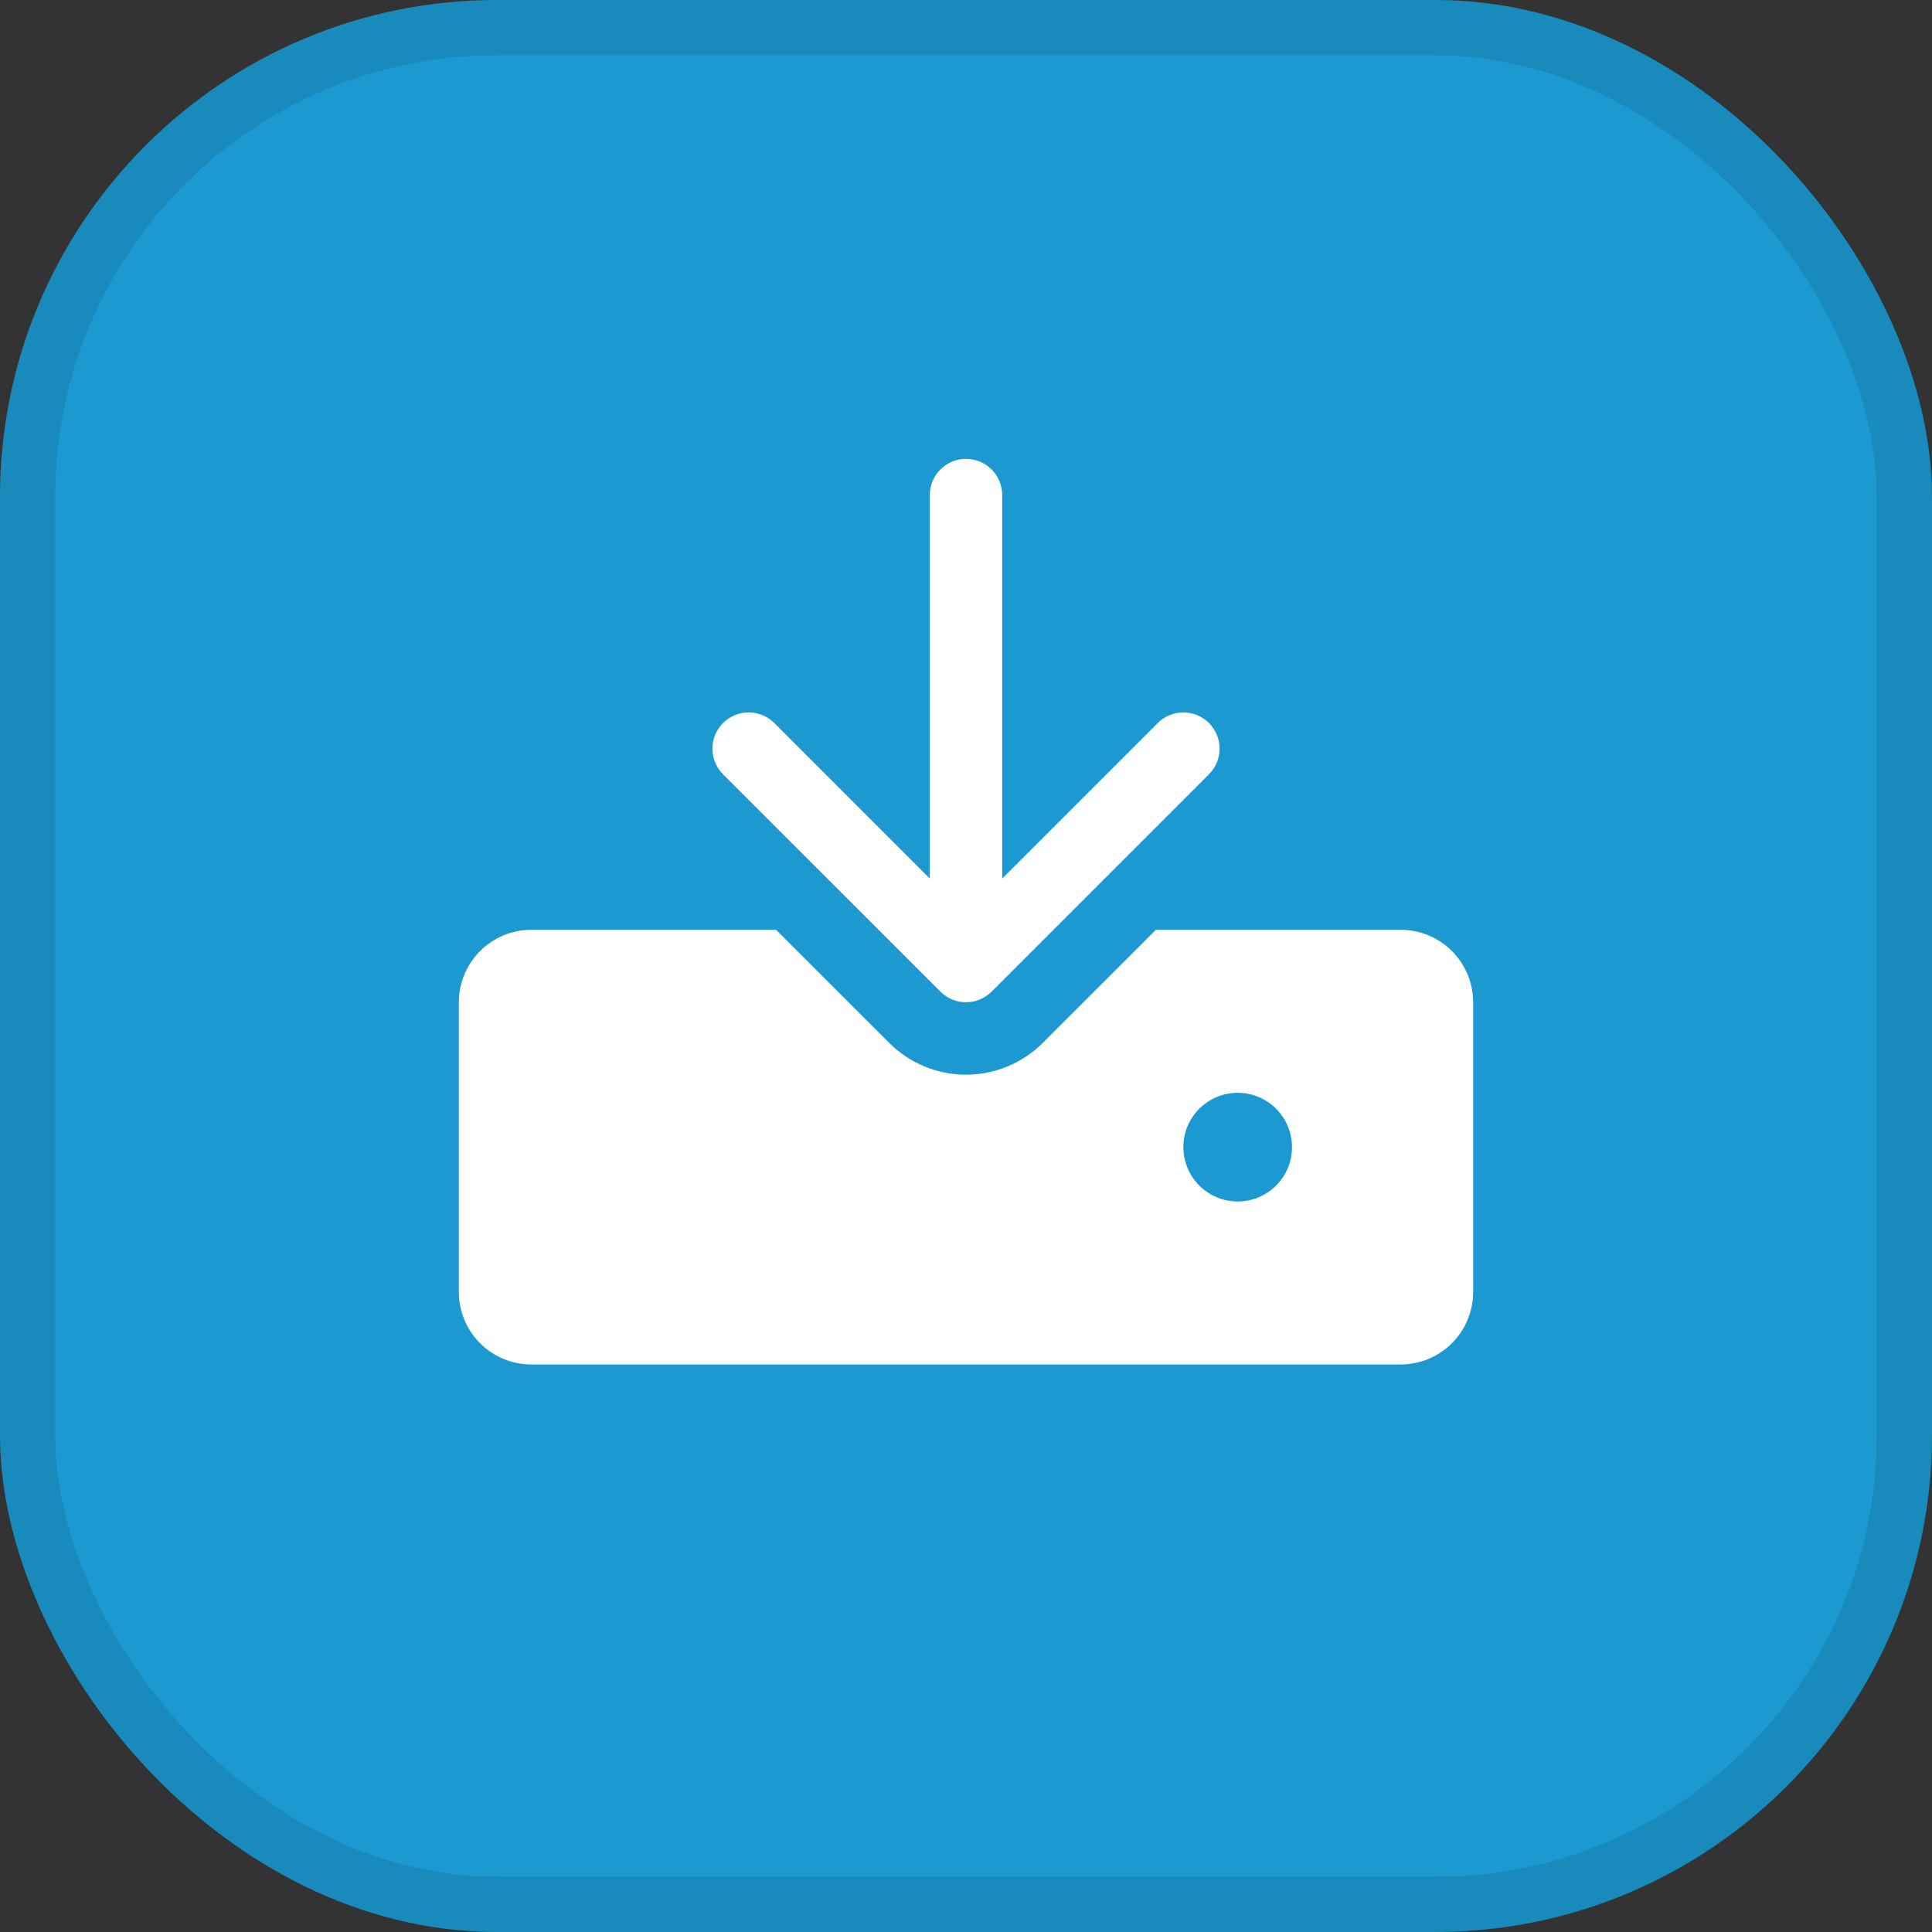
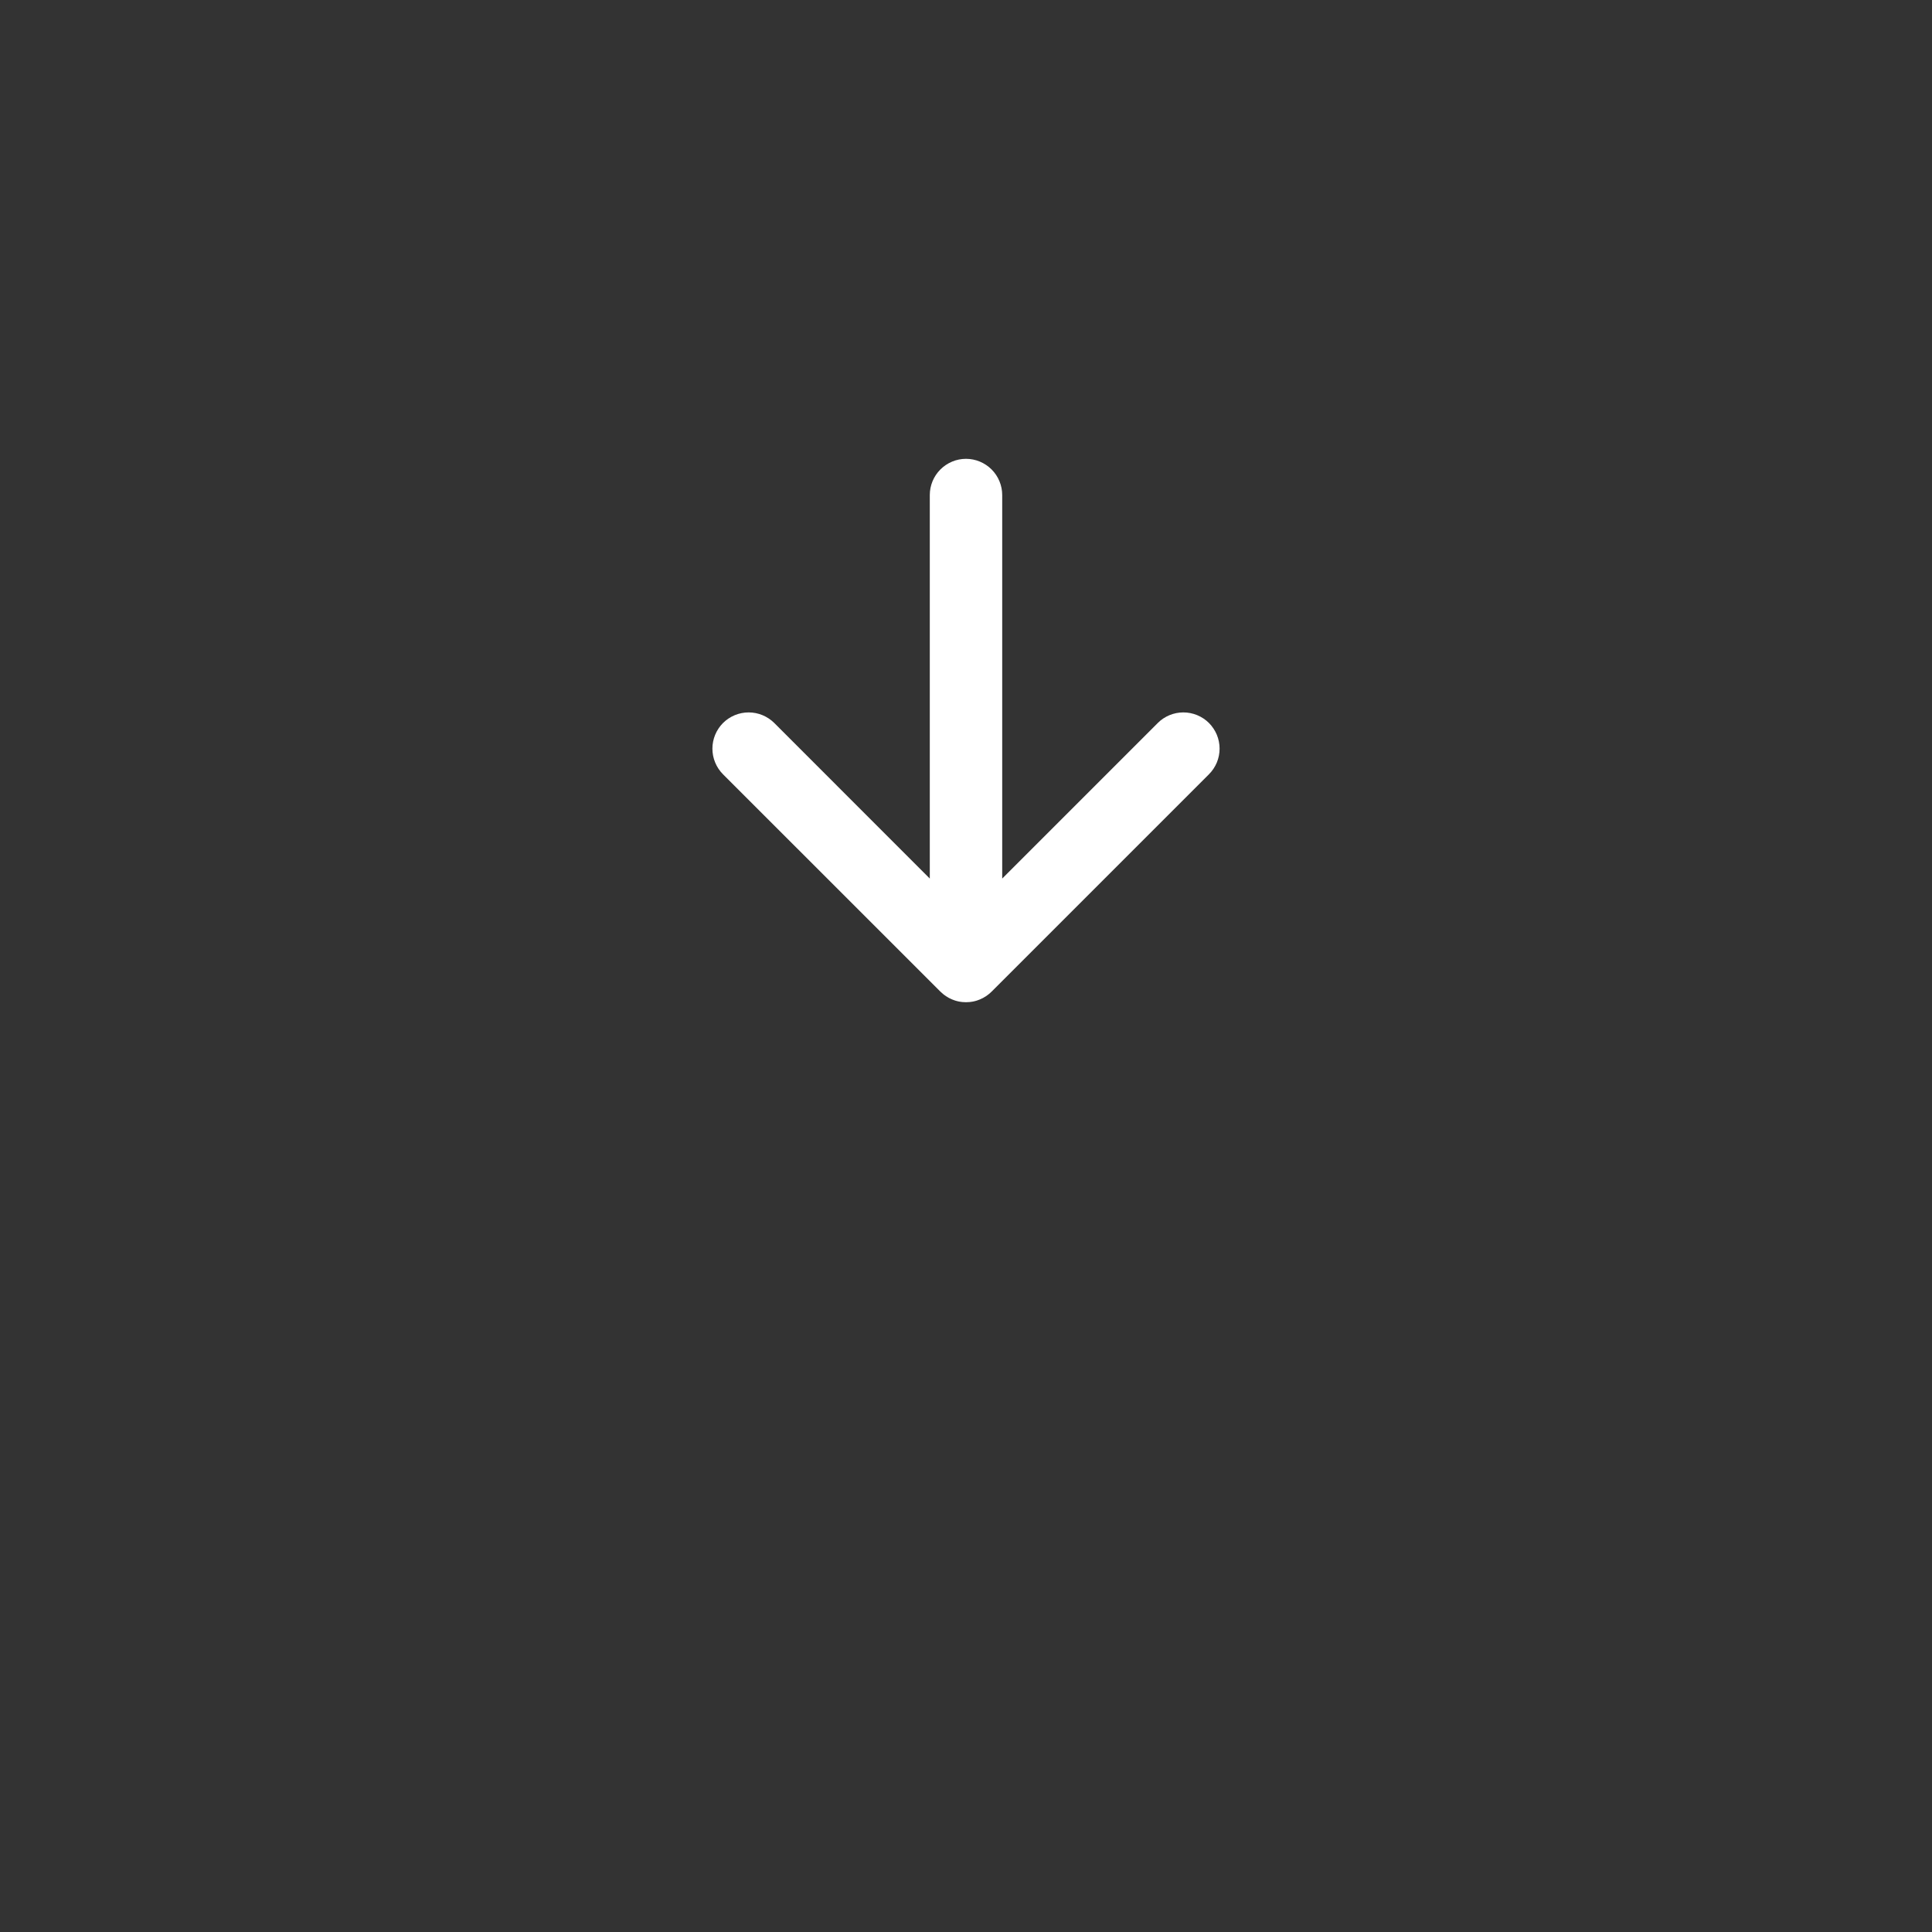
<svg xmlns="http://www.w3.org/2000/svg" width="35" height="35" viewBox="0 0 35 35" fill="none">
  <rect x="0" y="0" width="35" height="35" fill="#333333" stroke="none" />
-   <rect width="35" height="35" rx="9" fill="#1C99D0" />
-   <rect x="0.5" y="0.5" width="34" height="34" rx="8.5" stroke="black" stroke-opacity="0.1" />
  <path d="M17.036 17.964C17.038 17.966 17.041 17.968 17.043 17.97C17.056 17.983 17.07 17.996 17.084 18.007C17.092 18.014 17.1 18.02 17.109 18.026C17.118 18.033 17.126 18.039 17.136 18.046C17.145 18.052 17.155 18.058 17.165 18.063C17.173 18.069 17.182 18.074 17.191 18.079C17.201 18.084 17.211 18.088 17.221 18.093C17.23 18.098 17.239 18.102 17.249 18.106C17.259 18.11 17.268 18.113 17.278 18.117C17.289 18.121 17.299 18.125 17.309 18.128C17.319 18.131 17.329 18.133 17.339 18.136C17.35 18.138 17.361 18.141 17.372 18.144C17.383 18.146 17.395 18.147 17.406 18.149C17.416 18.15 17.425 18.152 17.435 18.153C17.457 18.155 17.478 18.156 17.5 18.156C17.522 18.156 17.543 18.155 17.565 18.153C17.575 18.152 17.584 18.15 17.594 18.149C17.605 18.147 17.617 18.146 17.628 18.144C17.639 18.141 17.65 18.138 17.661 18.136C17.671 18.133 17.681 18.131 17.691 18.128C17.701 18.125 17.711 18.121 17.722 18.117C17.732 18.113 17.741 18.11 17.751 18.106C17.761 18.102 17.77 18.098 17.779 18.093C17.789 18.088 17.799 18.084 17.809 18.079C17.818 18.074 17.827 18.069 17.835 18.063C17.845 18.058 17.855 18.052 17.864 18.046C17.874 18.04 17.883 18.033 17.891 18.026C17.9 18.02 17.908 18.014 17.916 18.007C17.931 17.995 17.945 17.983 17.958 17.969C17.96 17.968 17.962 17.966 17.964 17.964L21.901 14.027C21.962 13.966 22.011 13.893 22.044 13.814C22.077 13.734 22.094 13.649 22.094 13.562C22.094 13.476 22.077 13.391 22.044 13.311C22.011 13.232 21.962 13.159 21.902 13.098C21.841 13.037 21.768 12.989 21.689 12.956C21.609 12.923 21.524 12.906 21.438 12.906C21.351 12.906 21.266 12.923 21.186 12.956C21.107 12.989 21.034 13.037 20.974 13.098L18.156 15.916V8.969C18.156 8.795 18.087 8.628 17.964 8.505C17.841 8.382 17.674 8.312 17.5 8.312C17.326 8.312 17.159 8.382 17.036 8.505C16.913 8.628 16.844 8.795 16.844 8.969V15.916L14.027 13.098C13.966 13.037 13.893 12.989 13.814 12.956C13.734 12.923 13.649 12.906 13.562 12.906C13.476 12.906 13.391 12.923 13.311 12.956C13.232 12.989 13.159 13.037 13.098 13.098C13.037 13.159 12.989 13.232 12.956 13.311C12.923 13.391 12.906 13.476 12.906 13.562C12.906 13.649 12.923 13.734 12.956 13.814C12.989 13.893 13.037 13.966 13.098 14.027L17.036 17.964Z" fill="white" />
-   <path d="M25.375 16.844H20.941L18.892 18.892C18.523 19.261 18.022 19.469 17.5 19.469C16.978 19.469 16.477 19.261 16.108 18.892L14.059 16.844H9.625C9.277 16.844 8.943 16.983 8.697 17.229C8.451 17.475 8.313 17.808 8.312 18.156V23.406C8.313 23.754 8.451 24.088 8.697 24.334C8.943 24.58 9.277 24.718 9.625 24.719H25.375C25.723 24.718 26.057 24.58 26.303 24.334C26.549 24.088 26.687 23.754 26.688 23.406V18.156C26.687 17.808 26.549 17.475 26.303 17.229C26.057 16.983 25.723 16.844 25.375 16.844ZM22.422 21.766C22.227 21.766 22.037 21.708 21.875 21.6C21.713 21.492 21.587 21.338 21.512 21.158C21.438 20.978 21.419 20.78 21.456 20.589C21.494 20.398 21.588 20.223 21.726 20.085C21.863 19.948 22.039 19.854 22.23 19.816C22.421 19.778 22.619 19.797 22.799 19.872C22.979 19.946 23.132 20.073 23.24 20.234C23.349 20.396 23.406 20.587 23.406 20.781C23.406 21.042 23.303 21.293 23.118 21.477C22.933 21.662 22.683 21.766 22.422 21.766Z" fill="white" />
</svg>